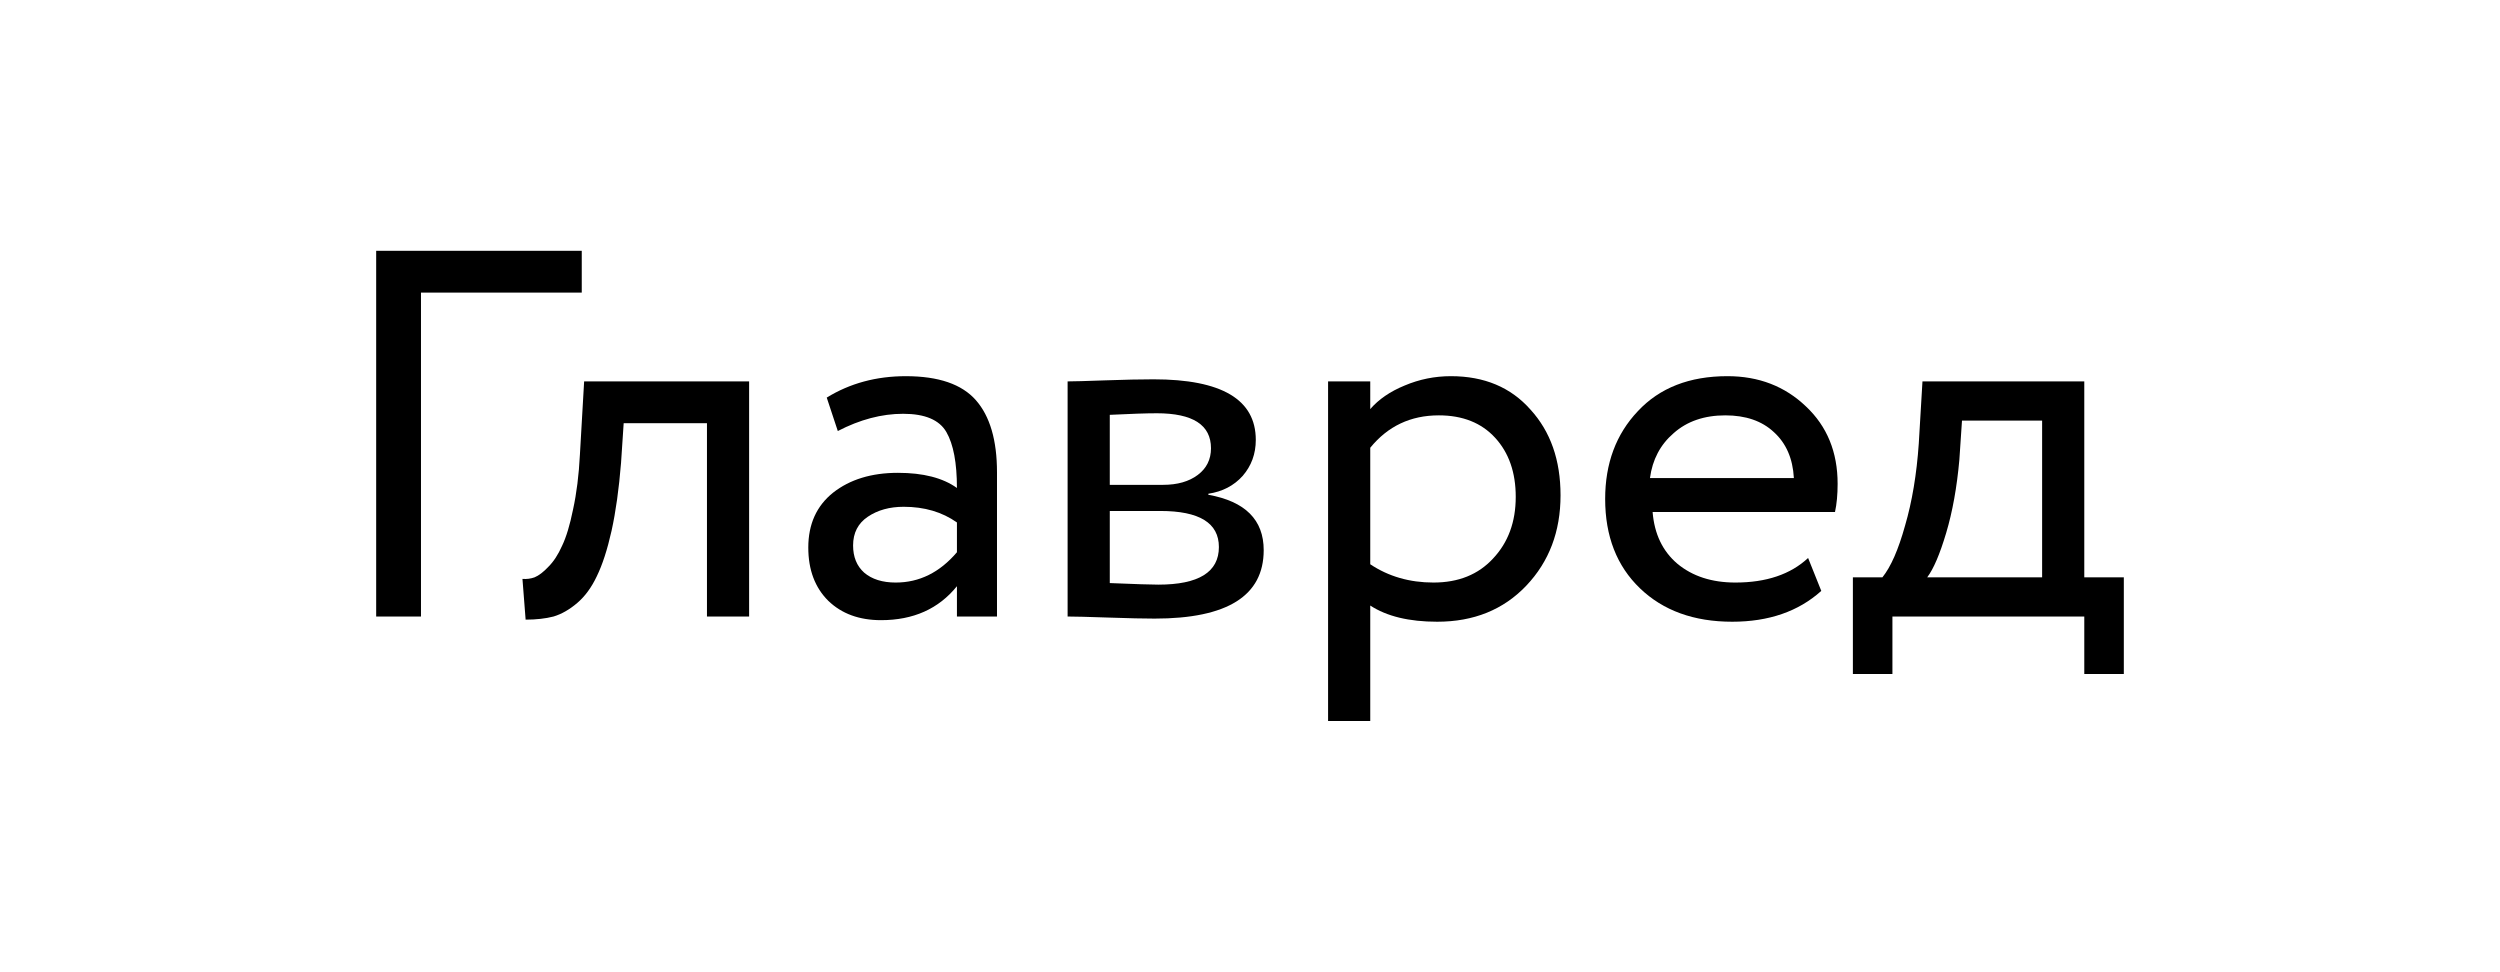
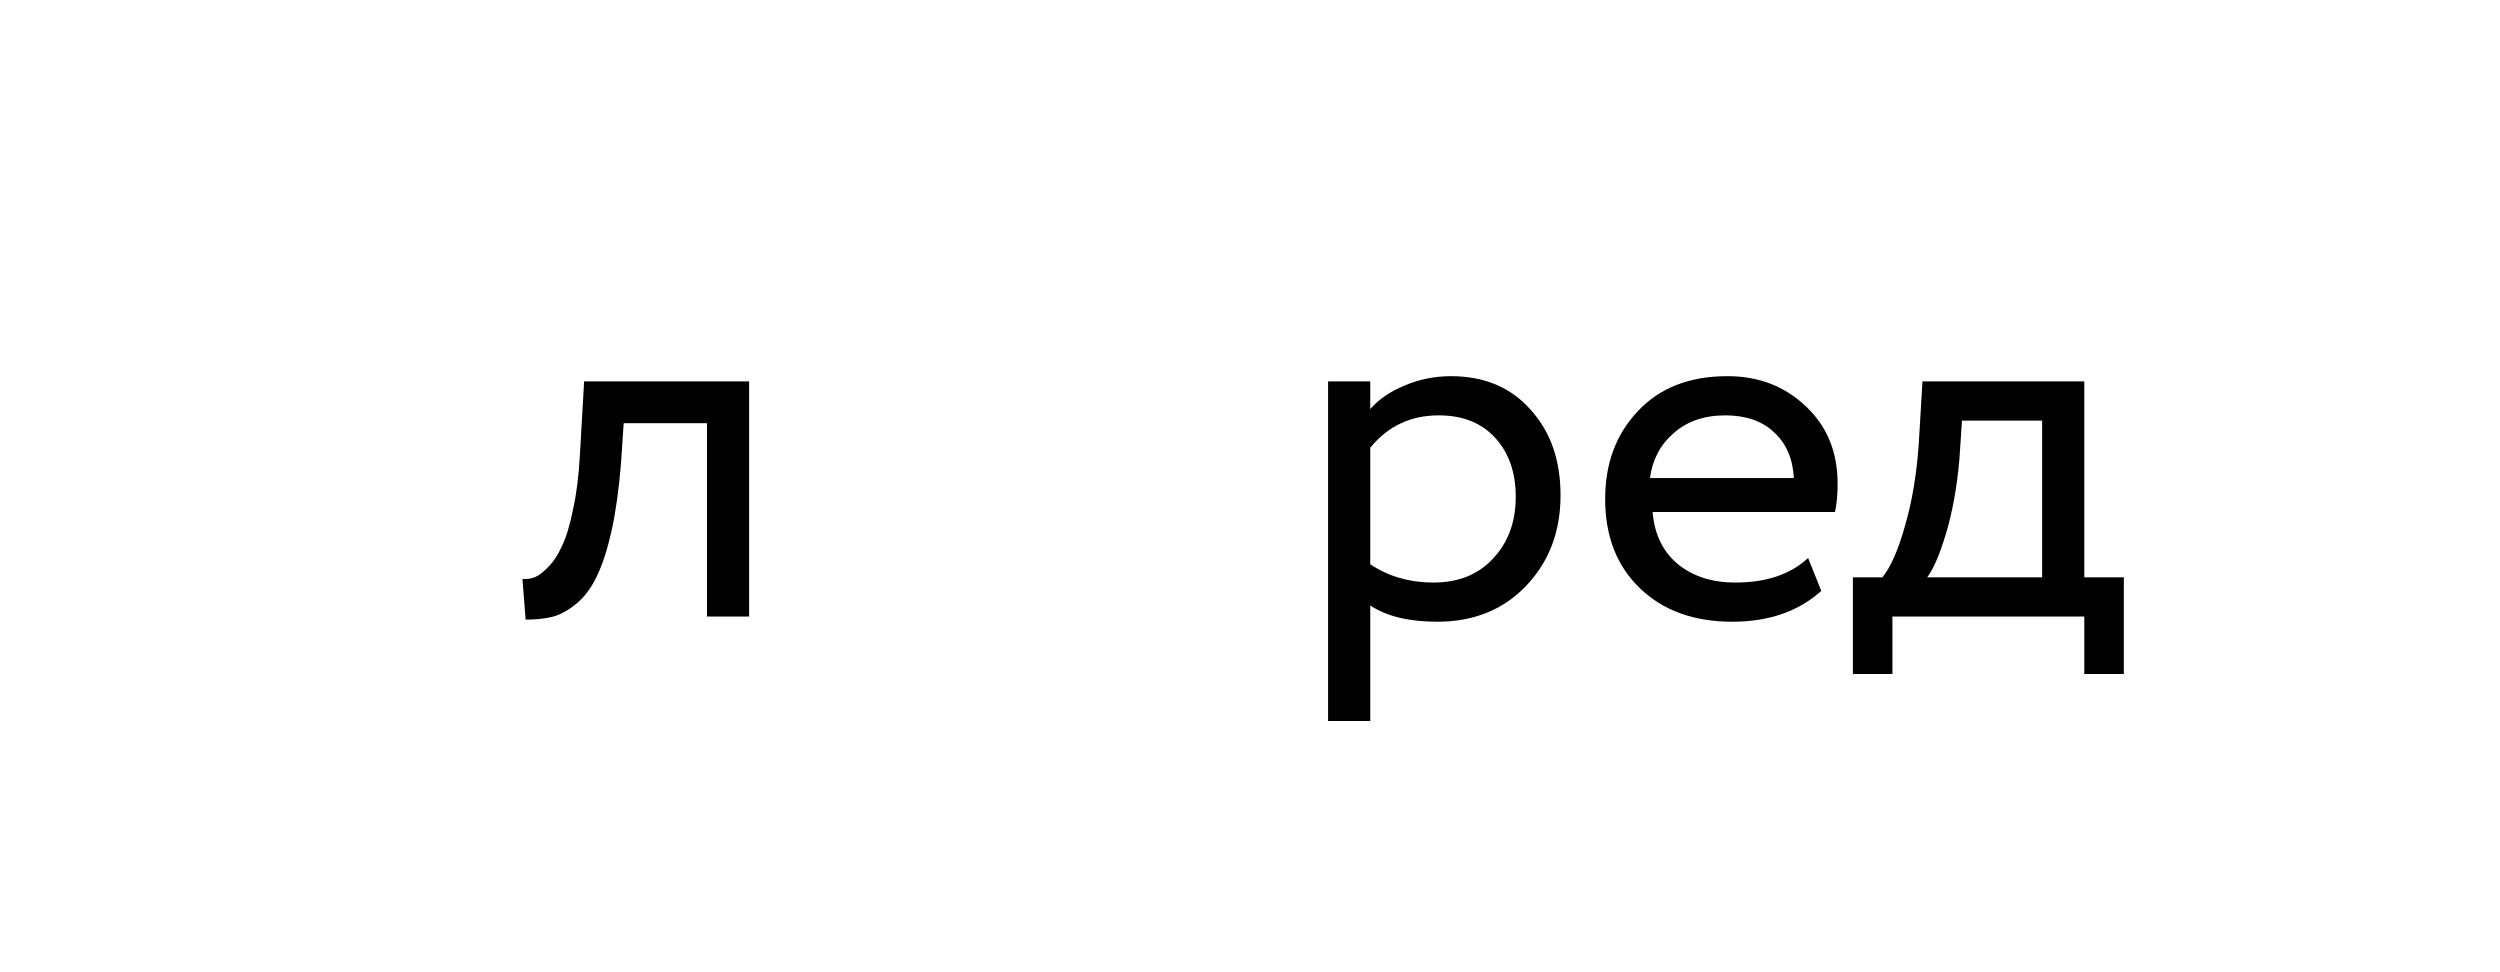
<svg xmlns="http://www.w3.org/2000/svg" fill="none" viewBox="0 0 319 124">
  <g fill="#000">
-     <path d="m48 78.667v-46.667h26.232v5.333h-20.514v41.333z" />
    <path d="m90.208 78.667v-24.667h-10.627l-.336 5.067c-.269 3.333-.673 6.222-1.211 8.667-.538 2.4-1.166 4.333-1.883 5.8-.673 1.422-1.502 2.556-2.489 3.4-.987.845-1.995 1.422-3.027 1.733-1.031.267-2.22.4-3.565.4l-.404-5.2c.538.044 1.054-.022 1.547-.2.538-.222 1.121-.667 1.749-1.333.673-.667 1.256-1.556 1.749-2.667.538-1.111 1.009-2.667 1.413-4.667.448-2.044.74-4.378.874-7l.538-9.333h21.052v30z" />
-     <path d="m106.904 55-1.412-4.267c2.959-1.822 6.322-2.733 10.089-2.733 4.17 0 7.152 1.022 8.945 3.067 1.794 2.044 2.691 5.111 2.691 9.2v18.4h-5.112v-3.867c-2.332 2.889-5.56 4.333-9.686 4.333-2.78 0-5.022-.822-6.726-2.467-1.703-1.689-2.555-3.956-2.555-6.8 0-2.978 1.053-5.311 3.161-7 2.152-1.689 4.91-2.533 8.273-2.533 3.228 0 5.739.644 7.533 1.933 0-3.2-.448-5.578-1.345-7.133-.897-1.556-2.736-2.333-5.516-2.333-2.735 0-5.515.733-8.34 2.2zm7.399 19.333c3.004 0 5.605-1.289 7.802-3.867v-3.8c-1.883-1.333-4.148-2-6.793-2-1.794 0-3.319.422-4.574 1.267-1.256.845-1.883 2.067-1.883 3.667 0 1.467.47 2.622 1.412 3.467.987.844 2.332 1.267 4.036 1.267z" />
-     <path d="m136.227 78.667v-30c.717 0 2.309-.044 4.775-.133 2.511-.089 4.574-.133 6.188-.133 8.699 0 13.049 2.578 13.049 7.733 0 1.778-.561 3.311-1.682 4.6-1.121 1.244-2.578 2-4.372 2.267v.133c4.709.845 7.063 3.2 7.063 7.067 0 5.822-4.641 8.733-13.923 8.733-1.345 0-3.318-.044-5.919-.133s-4.327-.133-5.179-.133zm11.838-13.467h-6.457v9.2c3.228.133 5.291.2 6.188.2 5.156 0 7.735-1.6 7.735-4.8 0-3.067-2.489-4.6-7.466-4.6zm-.471-12.467c-1.3 0-3.296.067-5.986.2v8.933h6.793c1.838 0 3.318-.422 4.439-1.267s1.682-1.978 1.682-3.4c0-2.978-2.31-4.467-6.928-4.467z" />
    <path d="m169.463 92v-43.333h5.381v3.533c1.076-1.244 2.533-2.244 4.372-3 1.883-.8 3.856-1.2 5.919-1.2 4.259 0 7.645 1.422 10.156 4.267 2.556 2.8 3.834 6.444 3.834 10.933 0 4.622-1.458 8.467-4.372 11.533-2.915 3.067-6.704 4.6-11.367 4.6-3.587 0-6.435-.689-8.542-2.067v14.733zm14.125-39c-3.588 0-6.502 1.378-8.744 4.133v14.867c2.331 1.556 5.022 2.333 8.071 2.333 3.184 0 5.717-1.022 7.6-3.067 1.928-2.045 2.893-4.667 2.893-7.867 0-3.111-.875-5.622-2.624-7.533-1.748-1.911-4.147-2.867-7.196-2.867z" />
    <path d="m230.714 71.2 1.682 4.2c-2.915 2.622-6.704 3.933-11.367 3.933-4.888 0-8.811-1.422-11.771-4.267-2.959-2.845-4.439-6.644-4.439-11.4 0-4.533 1.39-8.267 4.17-11.2 2.78-2.978 6.592-4.467 11.435-4.467 3.99 0 7.331 1.289 10.021 3.867 2.691 2.533 4.036 5.822 4.036 9.867 0 1.378-.112 2.578-.336 3.6h-23.272c.224 2.8 1.278 5 3.161 6.6 1.928 1.6 4.394 2.4 7.398 2.4 3.946 0 7.04-1.044 9.282-3.133zm-10.56-18.2c-2.69 0-4.887.756-6.591 2.267-1.704 1.467-2.713 3.378-3.027 5.733h18.362c-.134-2.489-.986-4.444-2.556-5.867-1.524-1.422-3.587-2.133-6.188-2.133z" />
    <path d="m236.428 86v-12.333h3.767c1.076-1.333 2.04-3.533 2.892-6.6.897-3.067 1.48-6.556 1.749-10.467l.471-7.933h20.648v25h5.045v12.333h-5.045v-7.333h-24.482v7.333zm13.587-27.333c-.314 3.511-.875 6.622-1.682 9.333s-1.614 4.6-2.421 5.667h14.663v-20h-10.224z" />
  </g>
</svg>